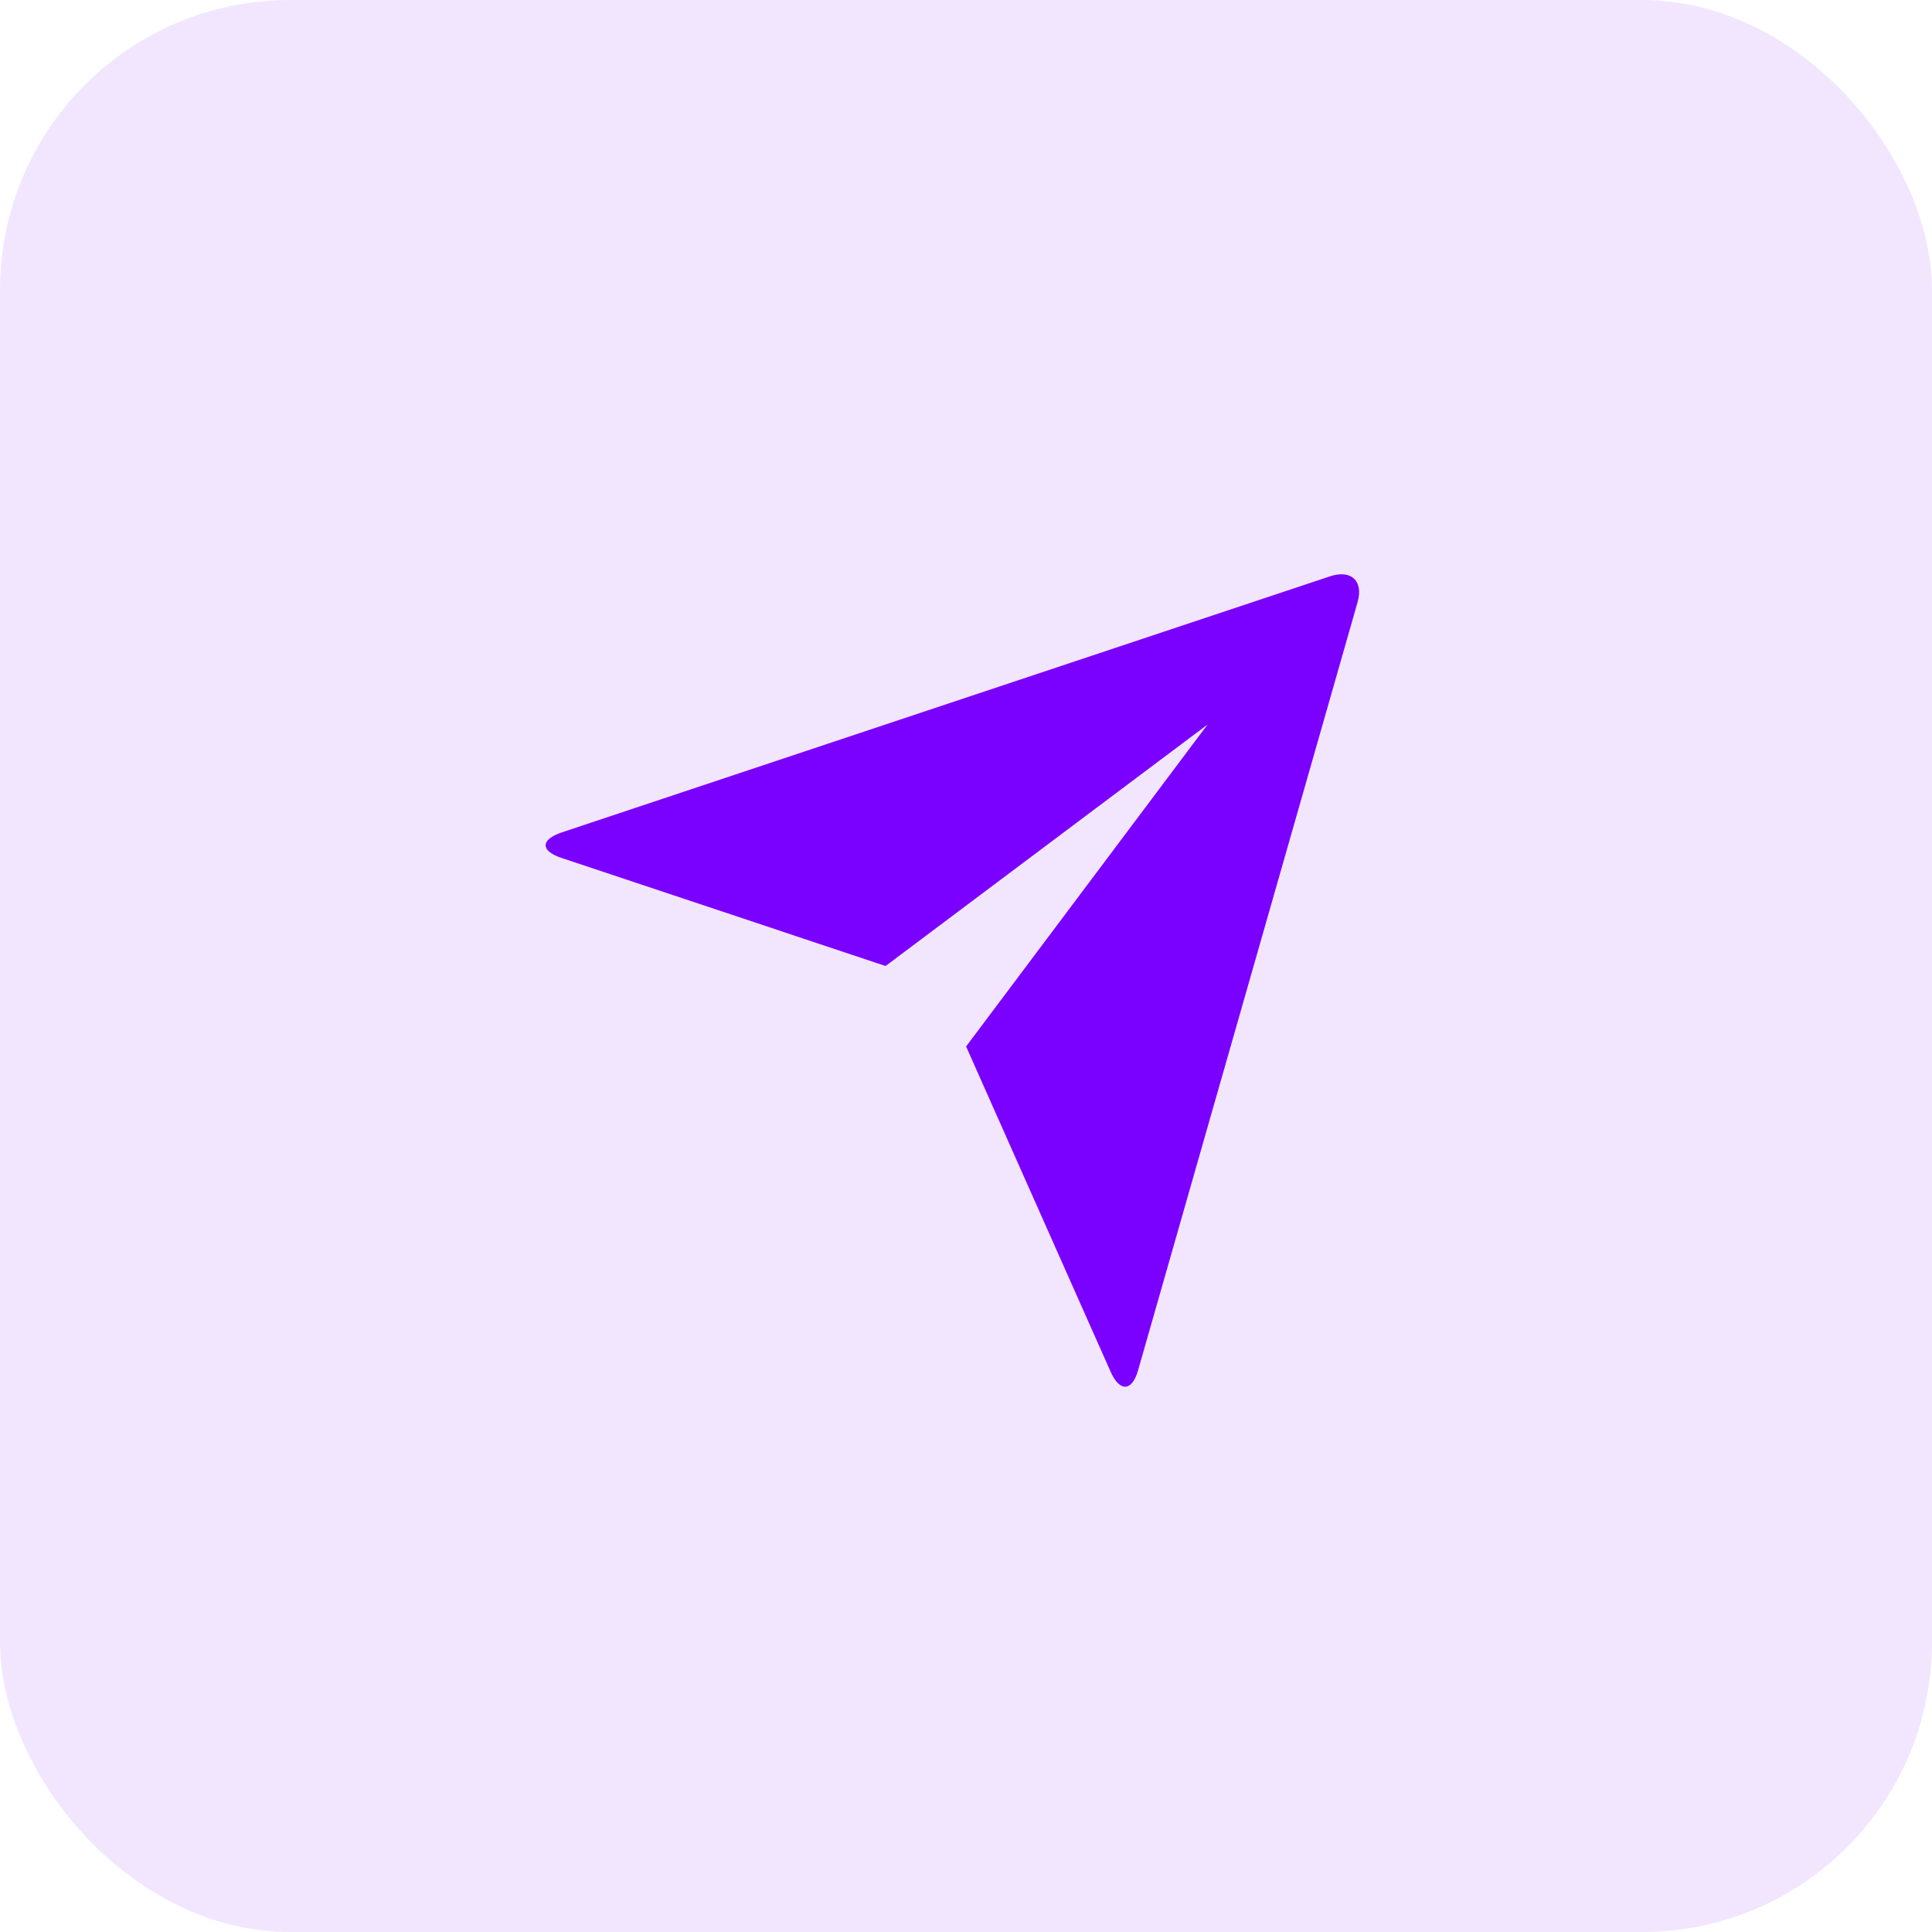
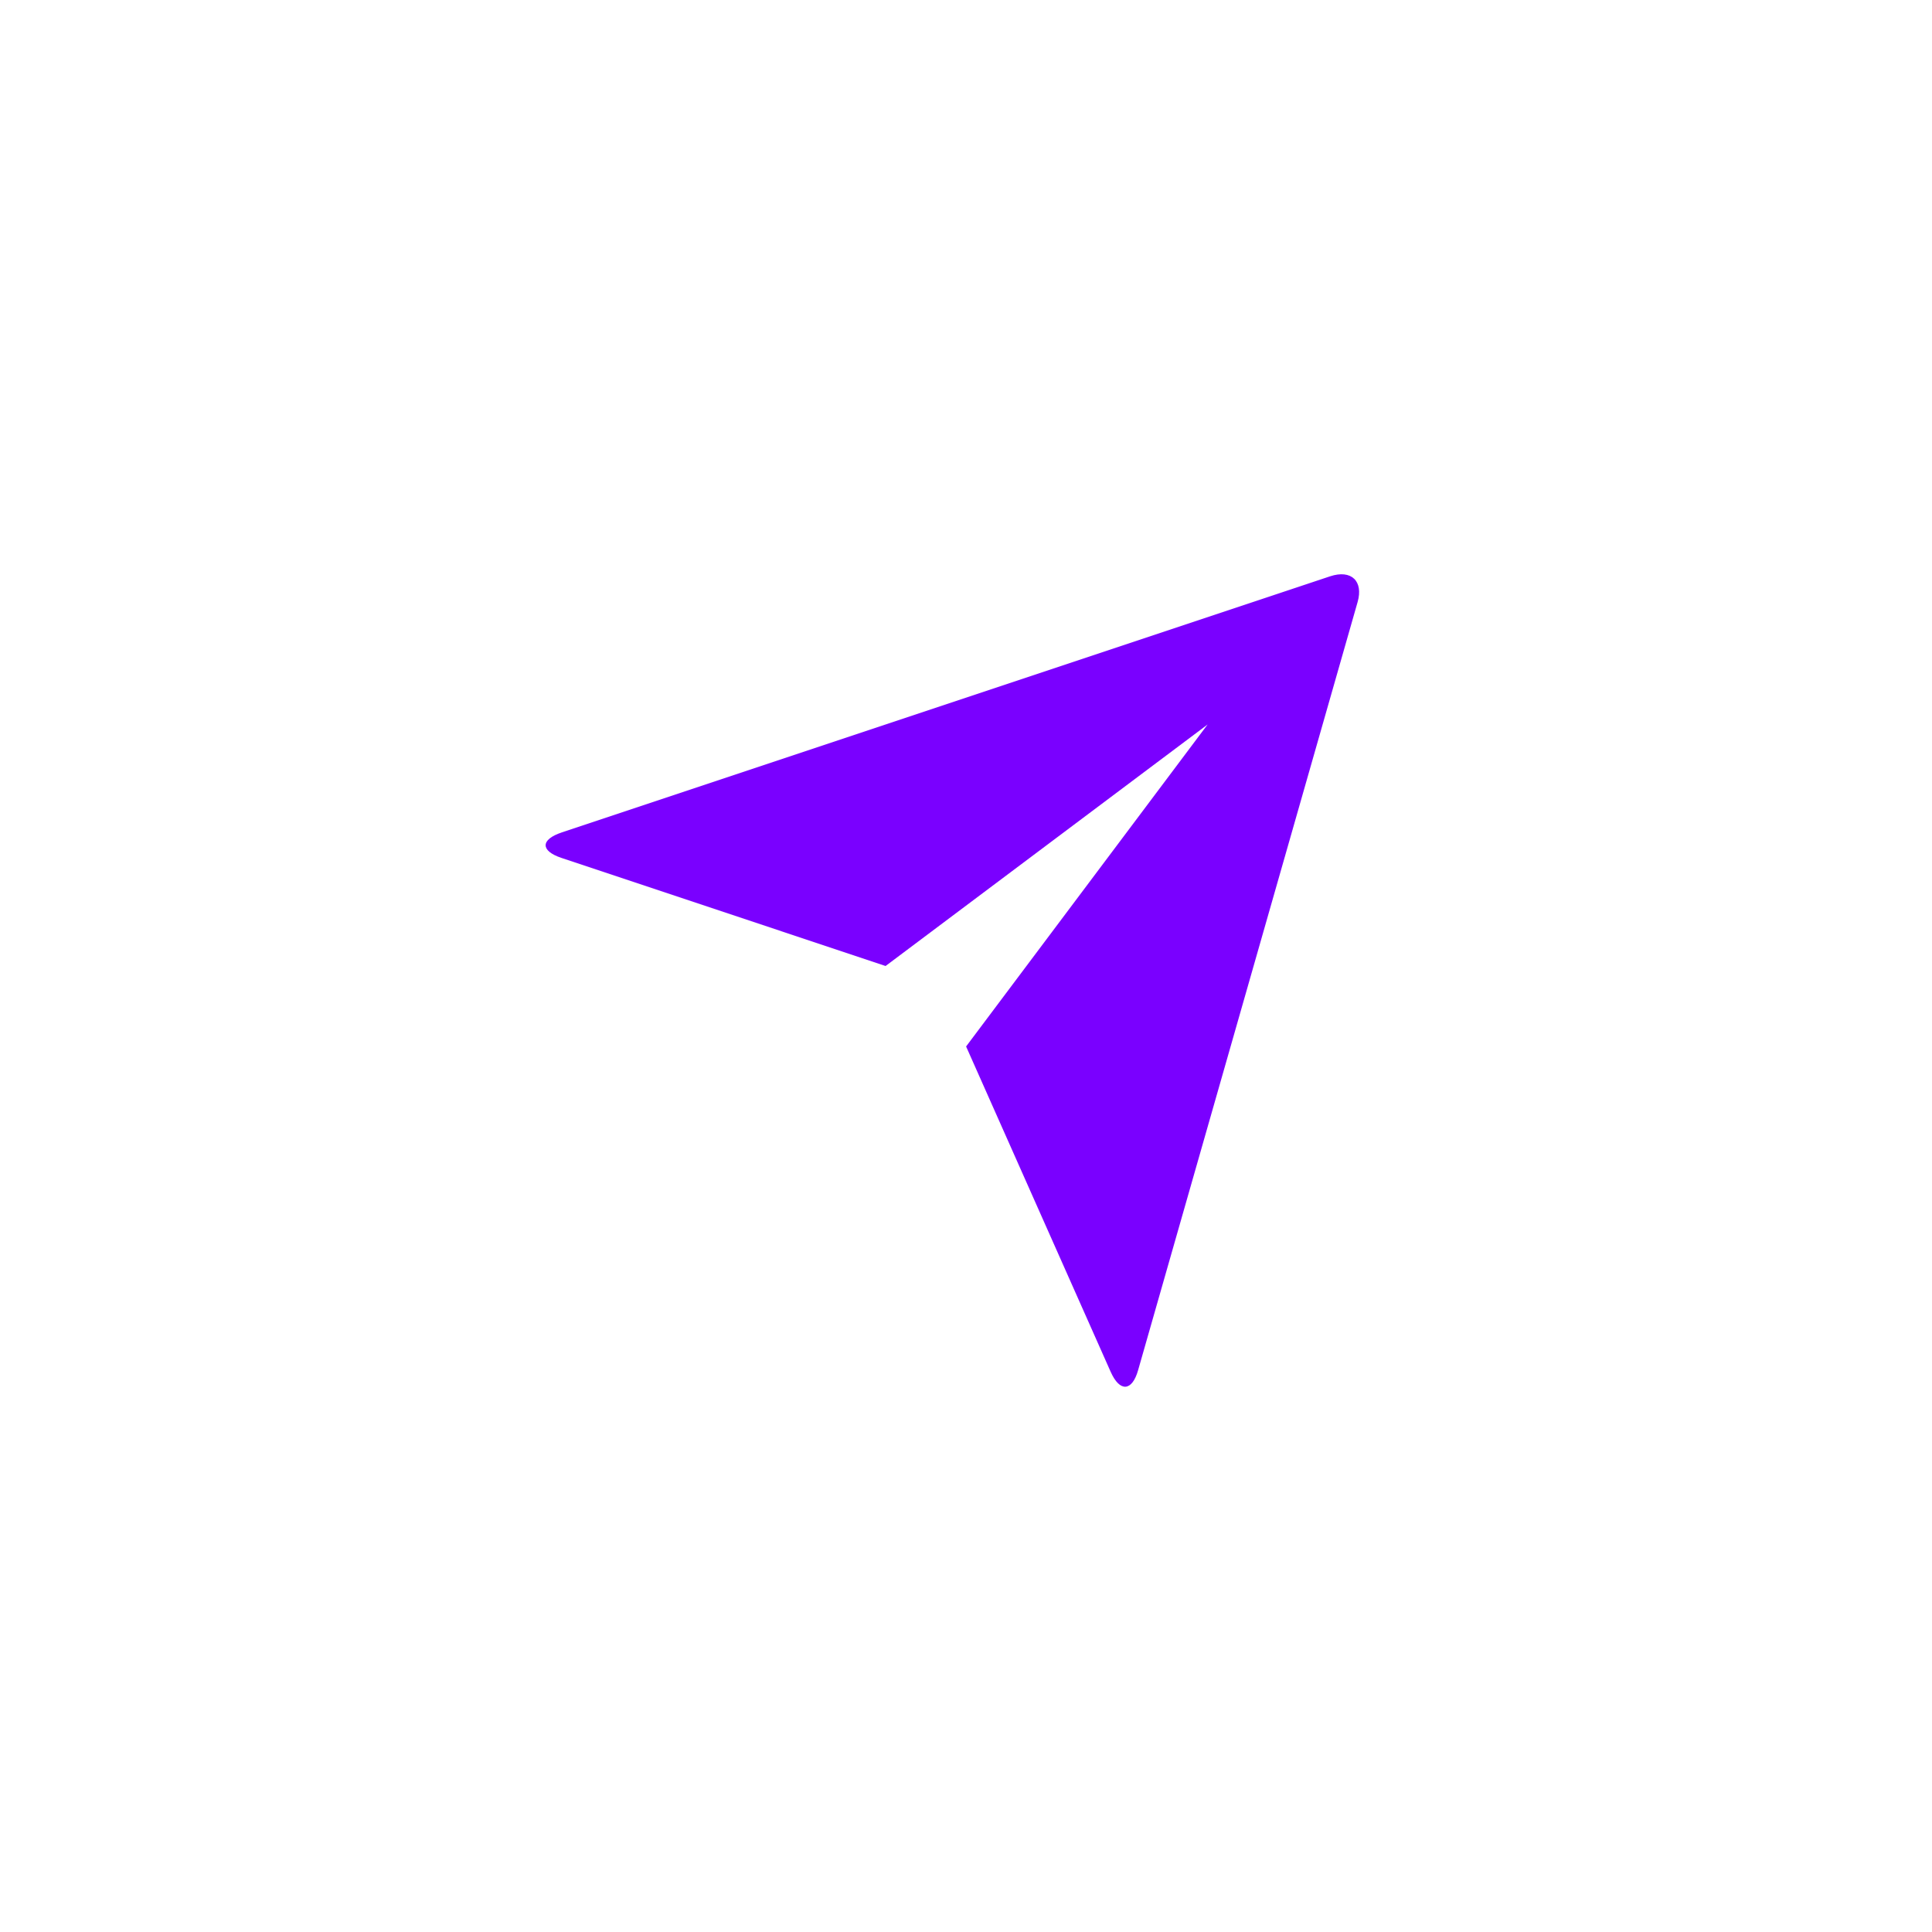
<svg xmlns="http://www.w3.org/2000/svg" width="40" height="40" viewBox="0 0 40 40" fill="none">
-   <rect opacity="0.1" width="40" height="40" rx="6" fill="#7A00FF" />
  <g clip-path="url(#clip0_3871_284380)">
    <path d="M11.624 17.762C11.189 17.617 11.184 17.383 11.632 17.234L27.538 11.932C27.979 11.786 28.231 12.032 28.108 12.464L23.563 28.369C23.438 28.81 23.184 28.825 22.997 28.406L20.002 21.666L25.002 15L18.335 20L11.624 17.762Z" fill="#7A00FF" />
  </g>
  <defs>
    <clipPath id="clip0_3871_284380">
      <rect width="20" height="20" fill="white" transform="translate(10 10)" />
    </clipPath>
  </defs>
</svg>